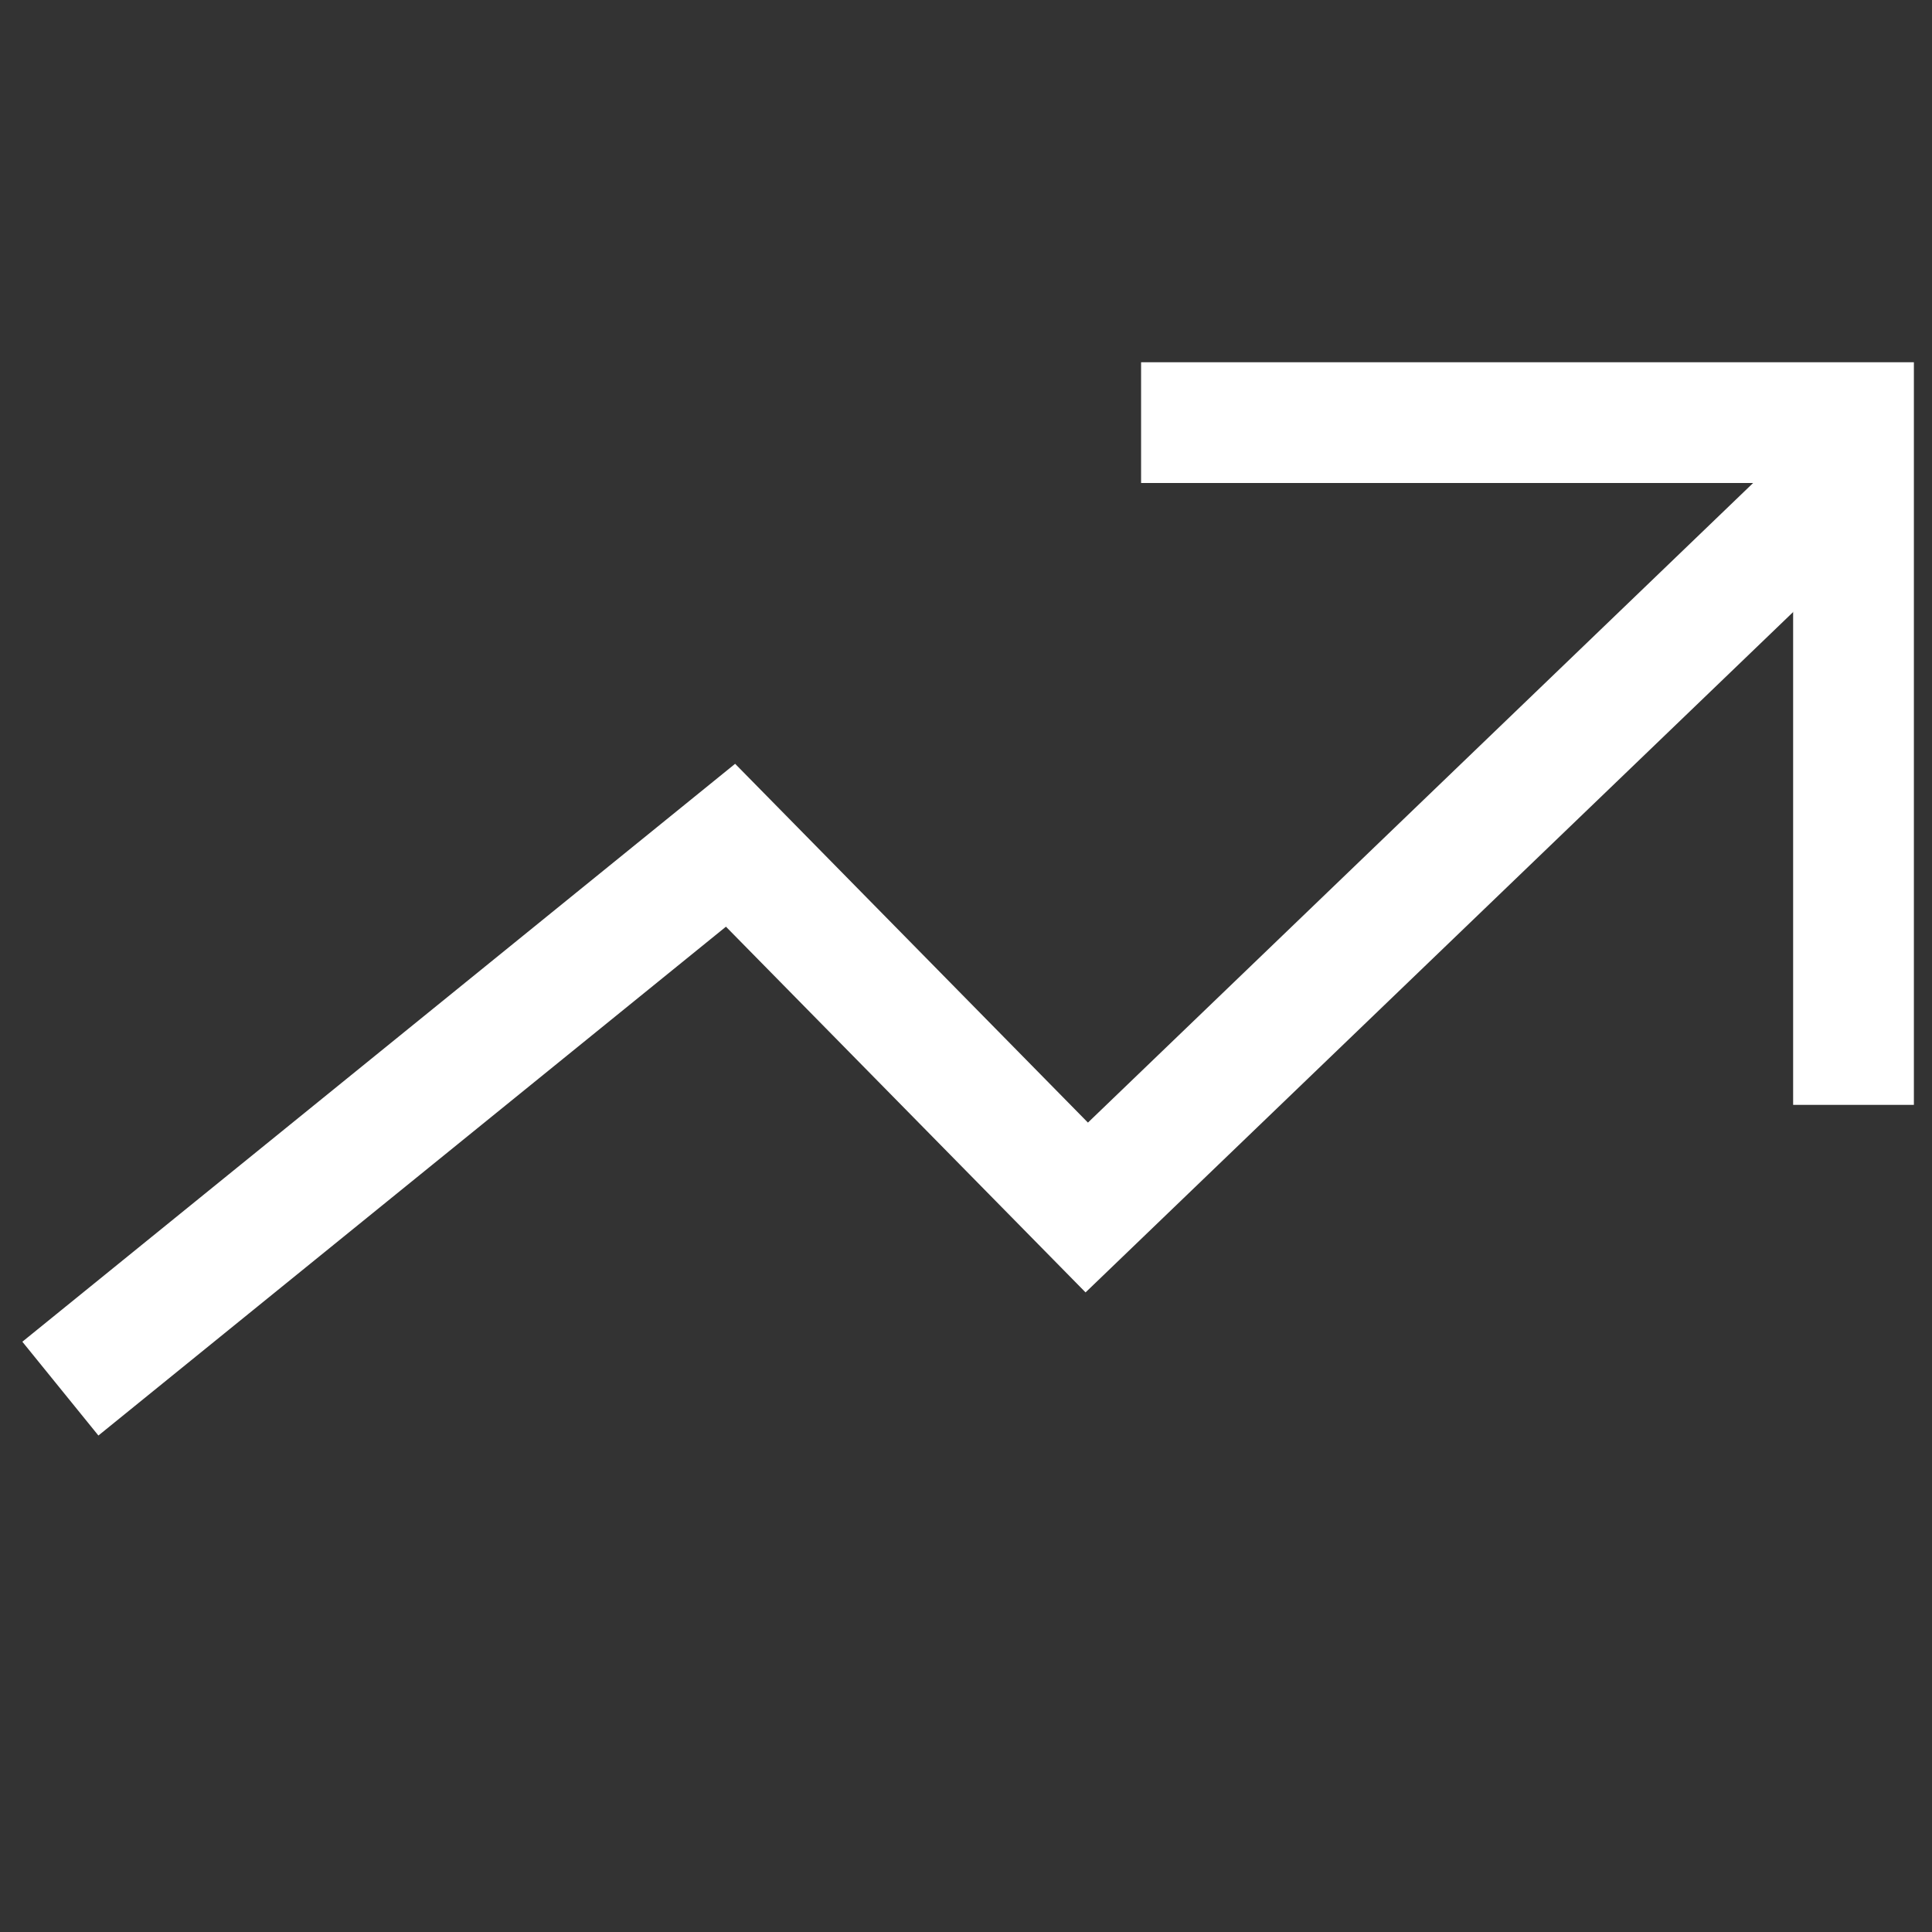
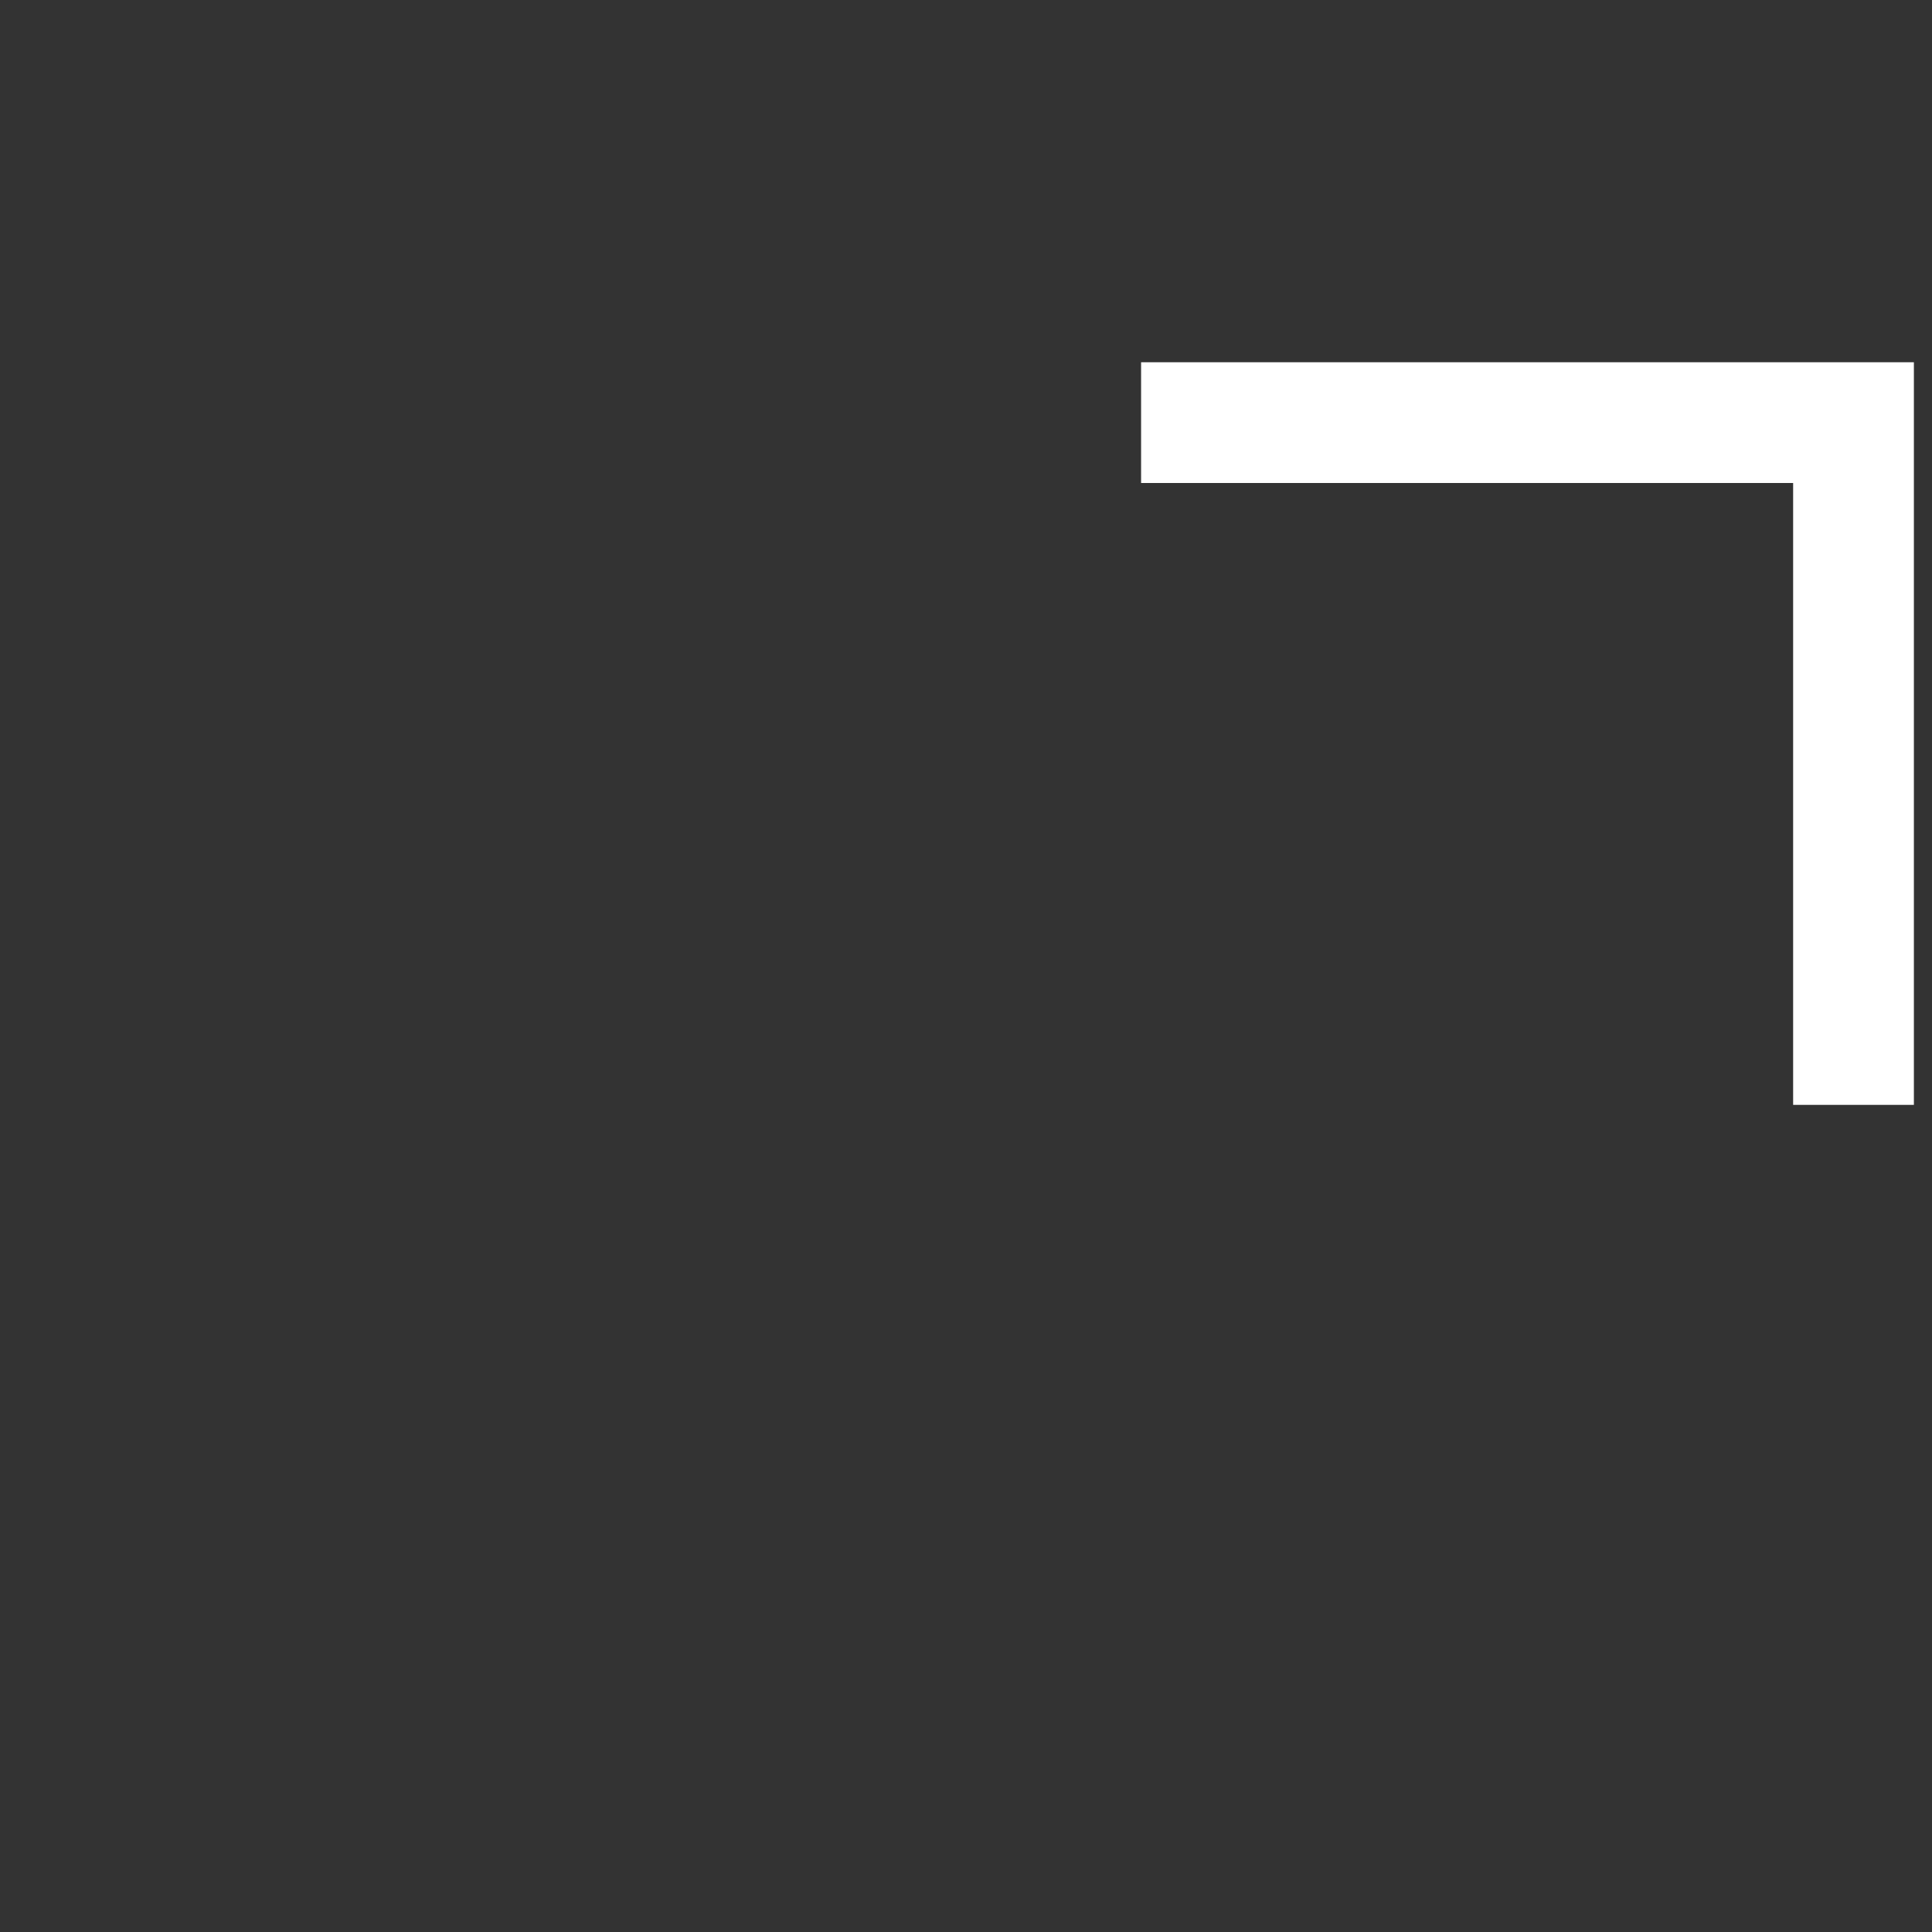
<svg xmlns="http://www.w3.org/2000/svg" version="1.1" x="0px" y="0px" viewBox="0 0 32 32" style="enable-background:new 0 0 32 32;" xml:space="preserve">
  <rect x="0" y="0" width="32" height="32" fill="#333333" stroke="none" />
  <style type="text/css">	
	.line_chart_up{fill:none;stroke:#FFFFFF;stroke-width:2;stroke-miterlimit:10;}	
</style>
  <g>
    <polyline class="line_chart_up" points="18.9,7 30.7,7 30.7,18.3  " />
-     <polyline class="line_chart_up" points="1,23 12.1,14 18,20 31,7.5  " />
  </g>
  <title>child_family</title>
  <desc>Created with Sketch.</desc>
</svg>